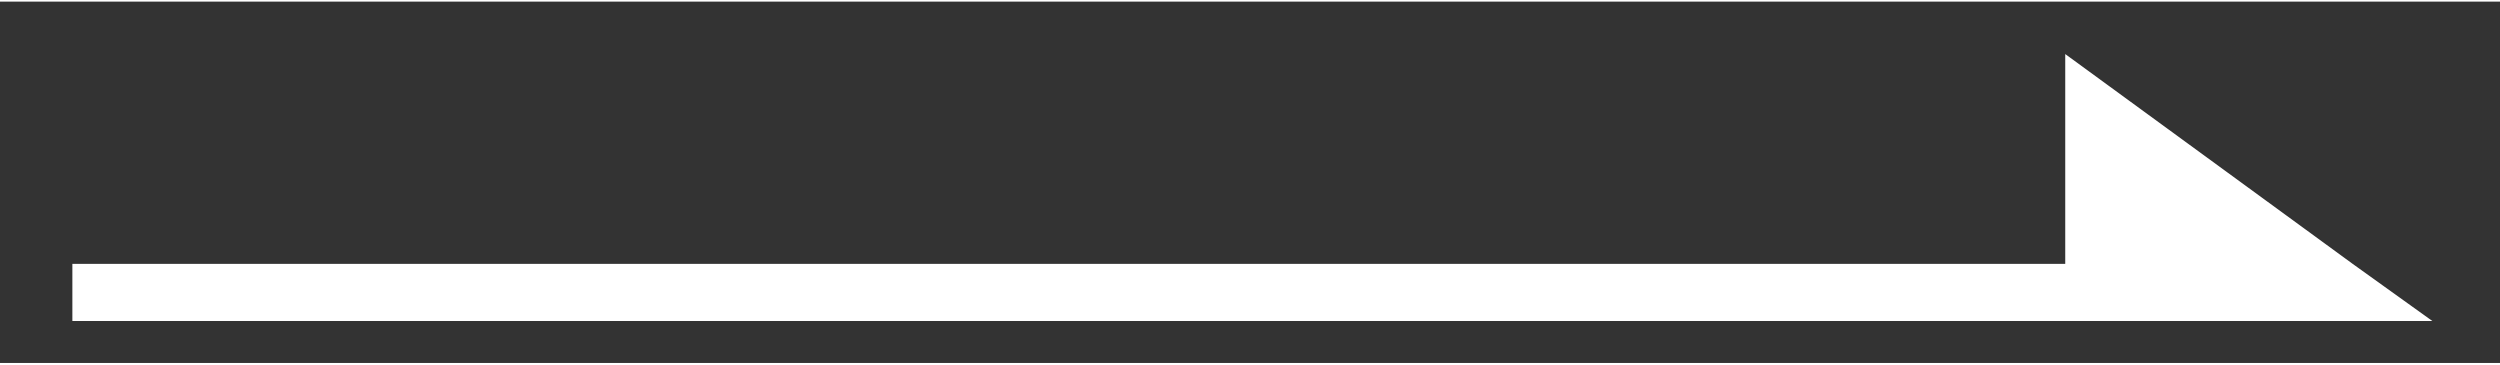
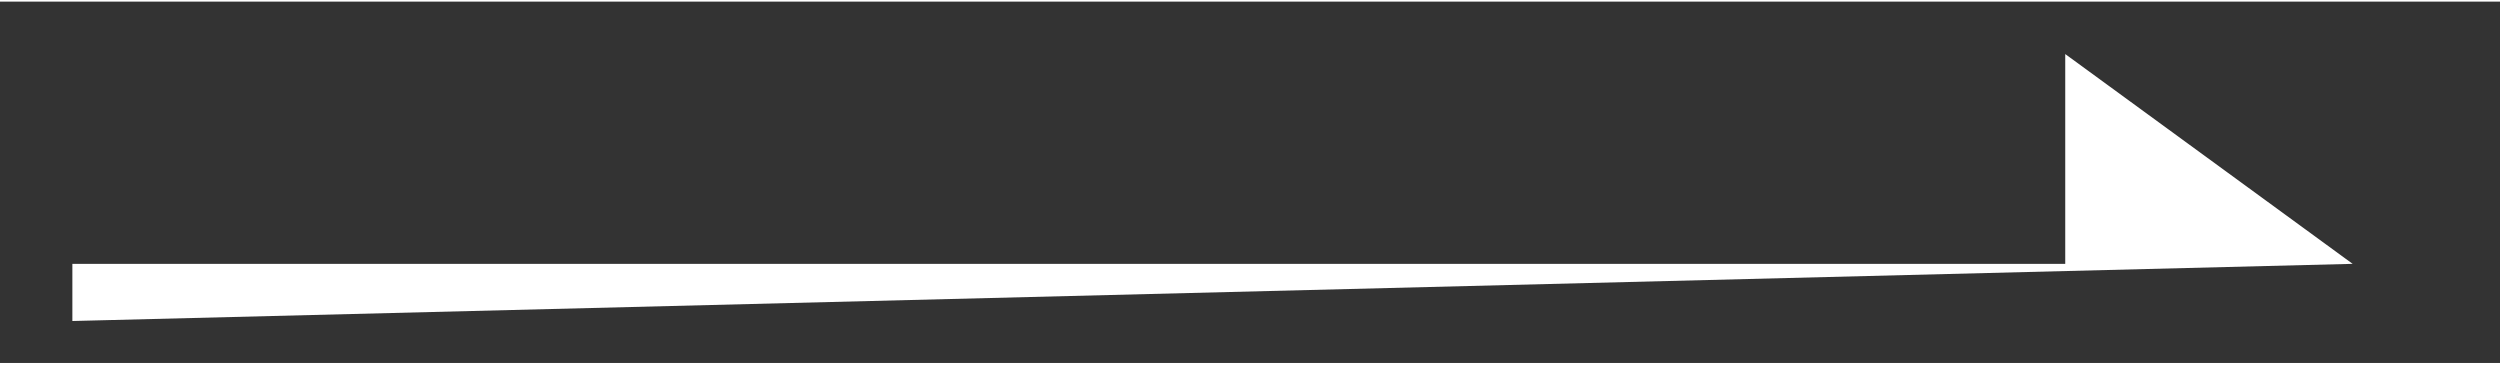
<svg xmlns="http://www.w3.org/2000/svg" id="圖層_1" data-name="圖層 1" viewBox="0 0 47.67 6.89" width="48px" height="7px">
  <rect x="0" y="0" width="47.67" height="6.89" fill="#333333" stroke="none" />
  <defs>
    <style>.cls-1{fill:#fff;}</style>
  </defs>
-   <path class="cls-1" d="M44.86,5h0l-5.48-4V5h-38V6.09h45Z" />
+   <path class="cls-1" d="M44.86,5h0l-5.48-4V5h-38V6.09Z" />
</svg>